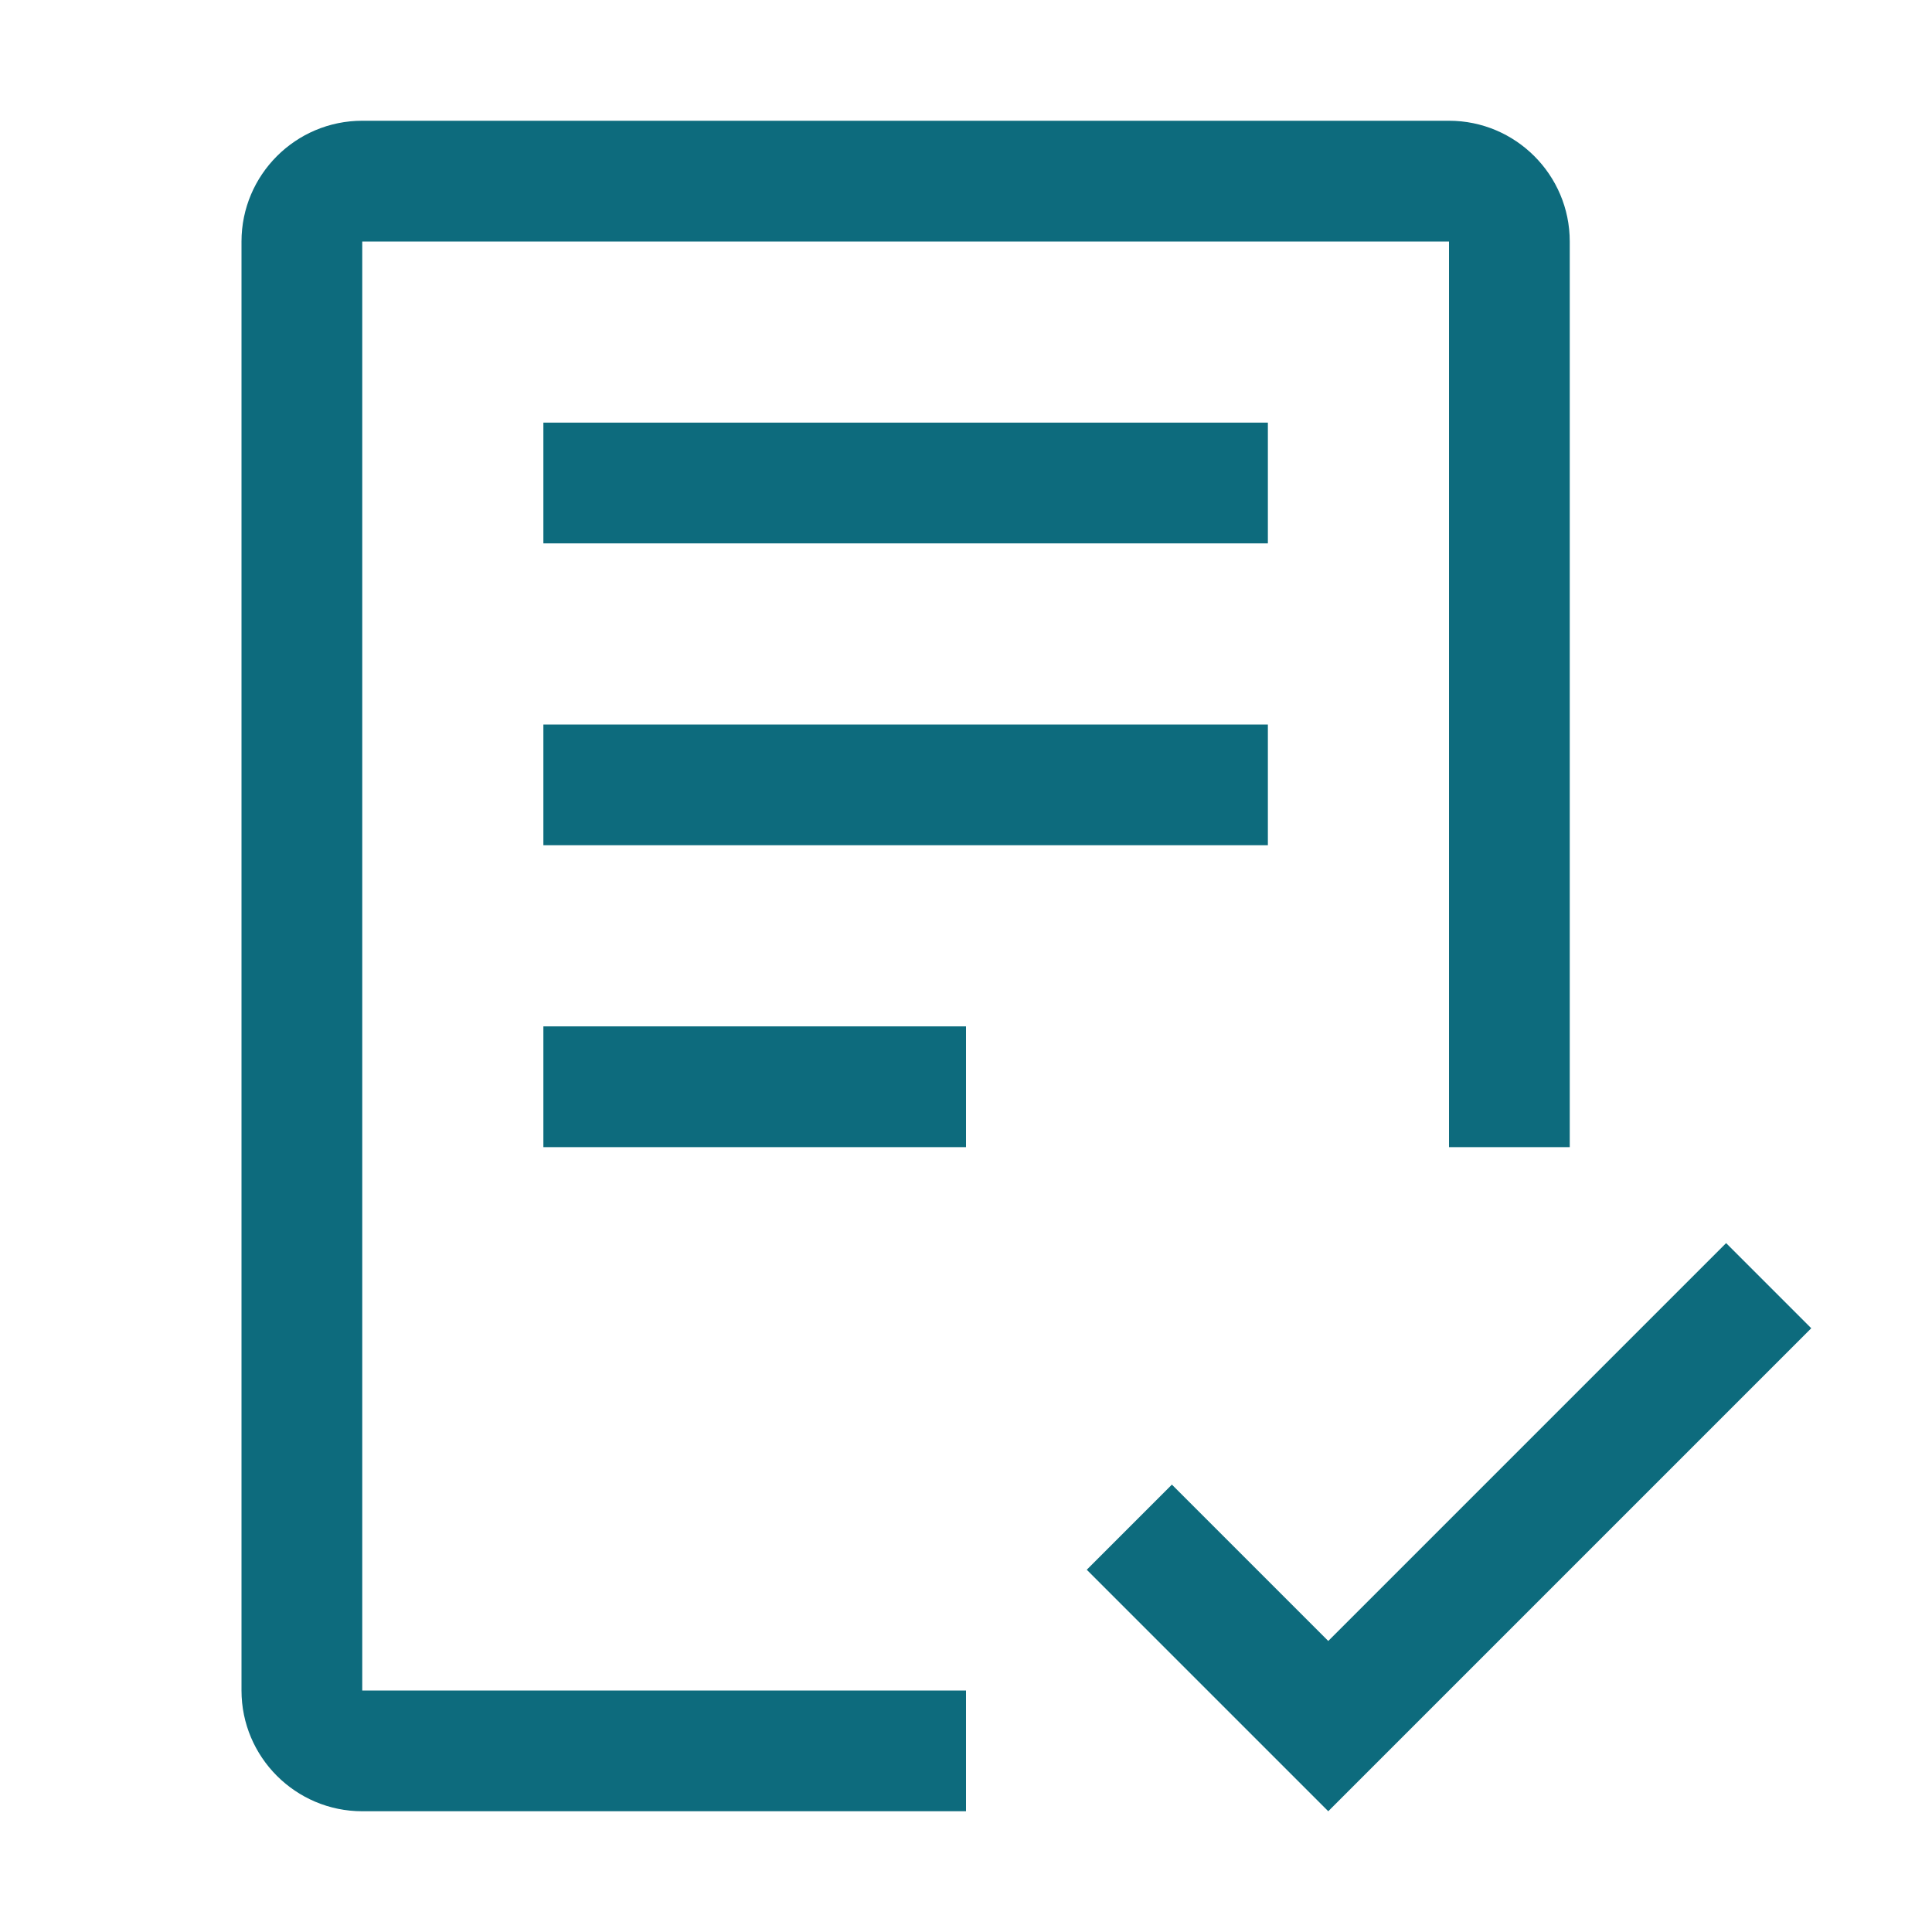
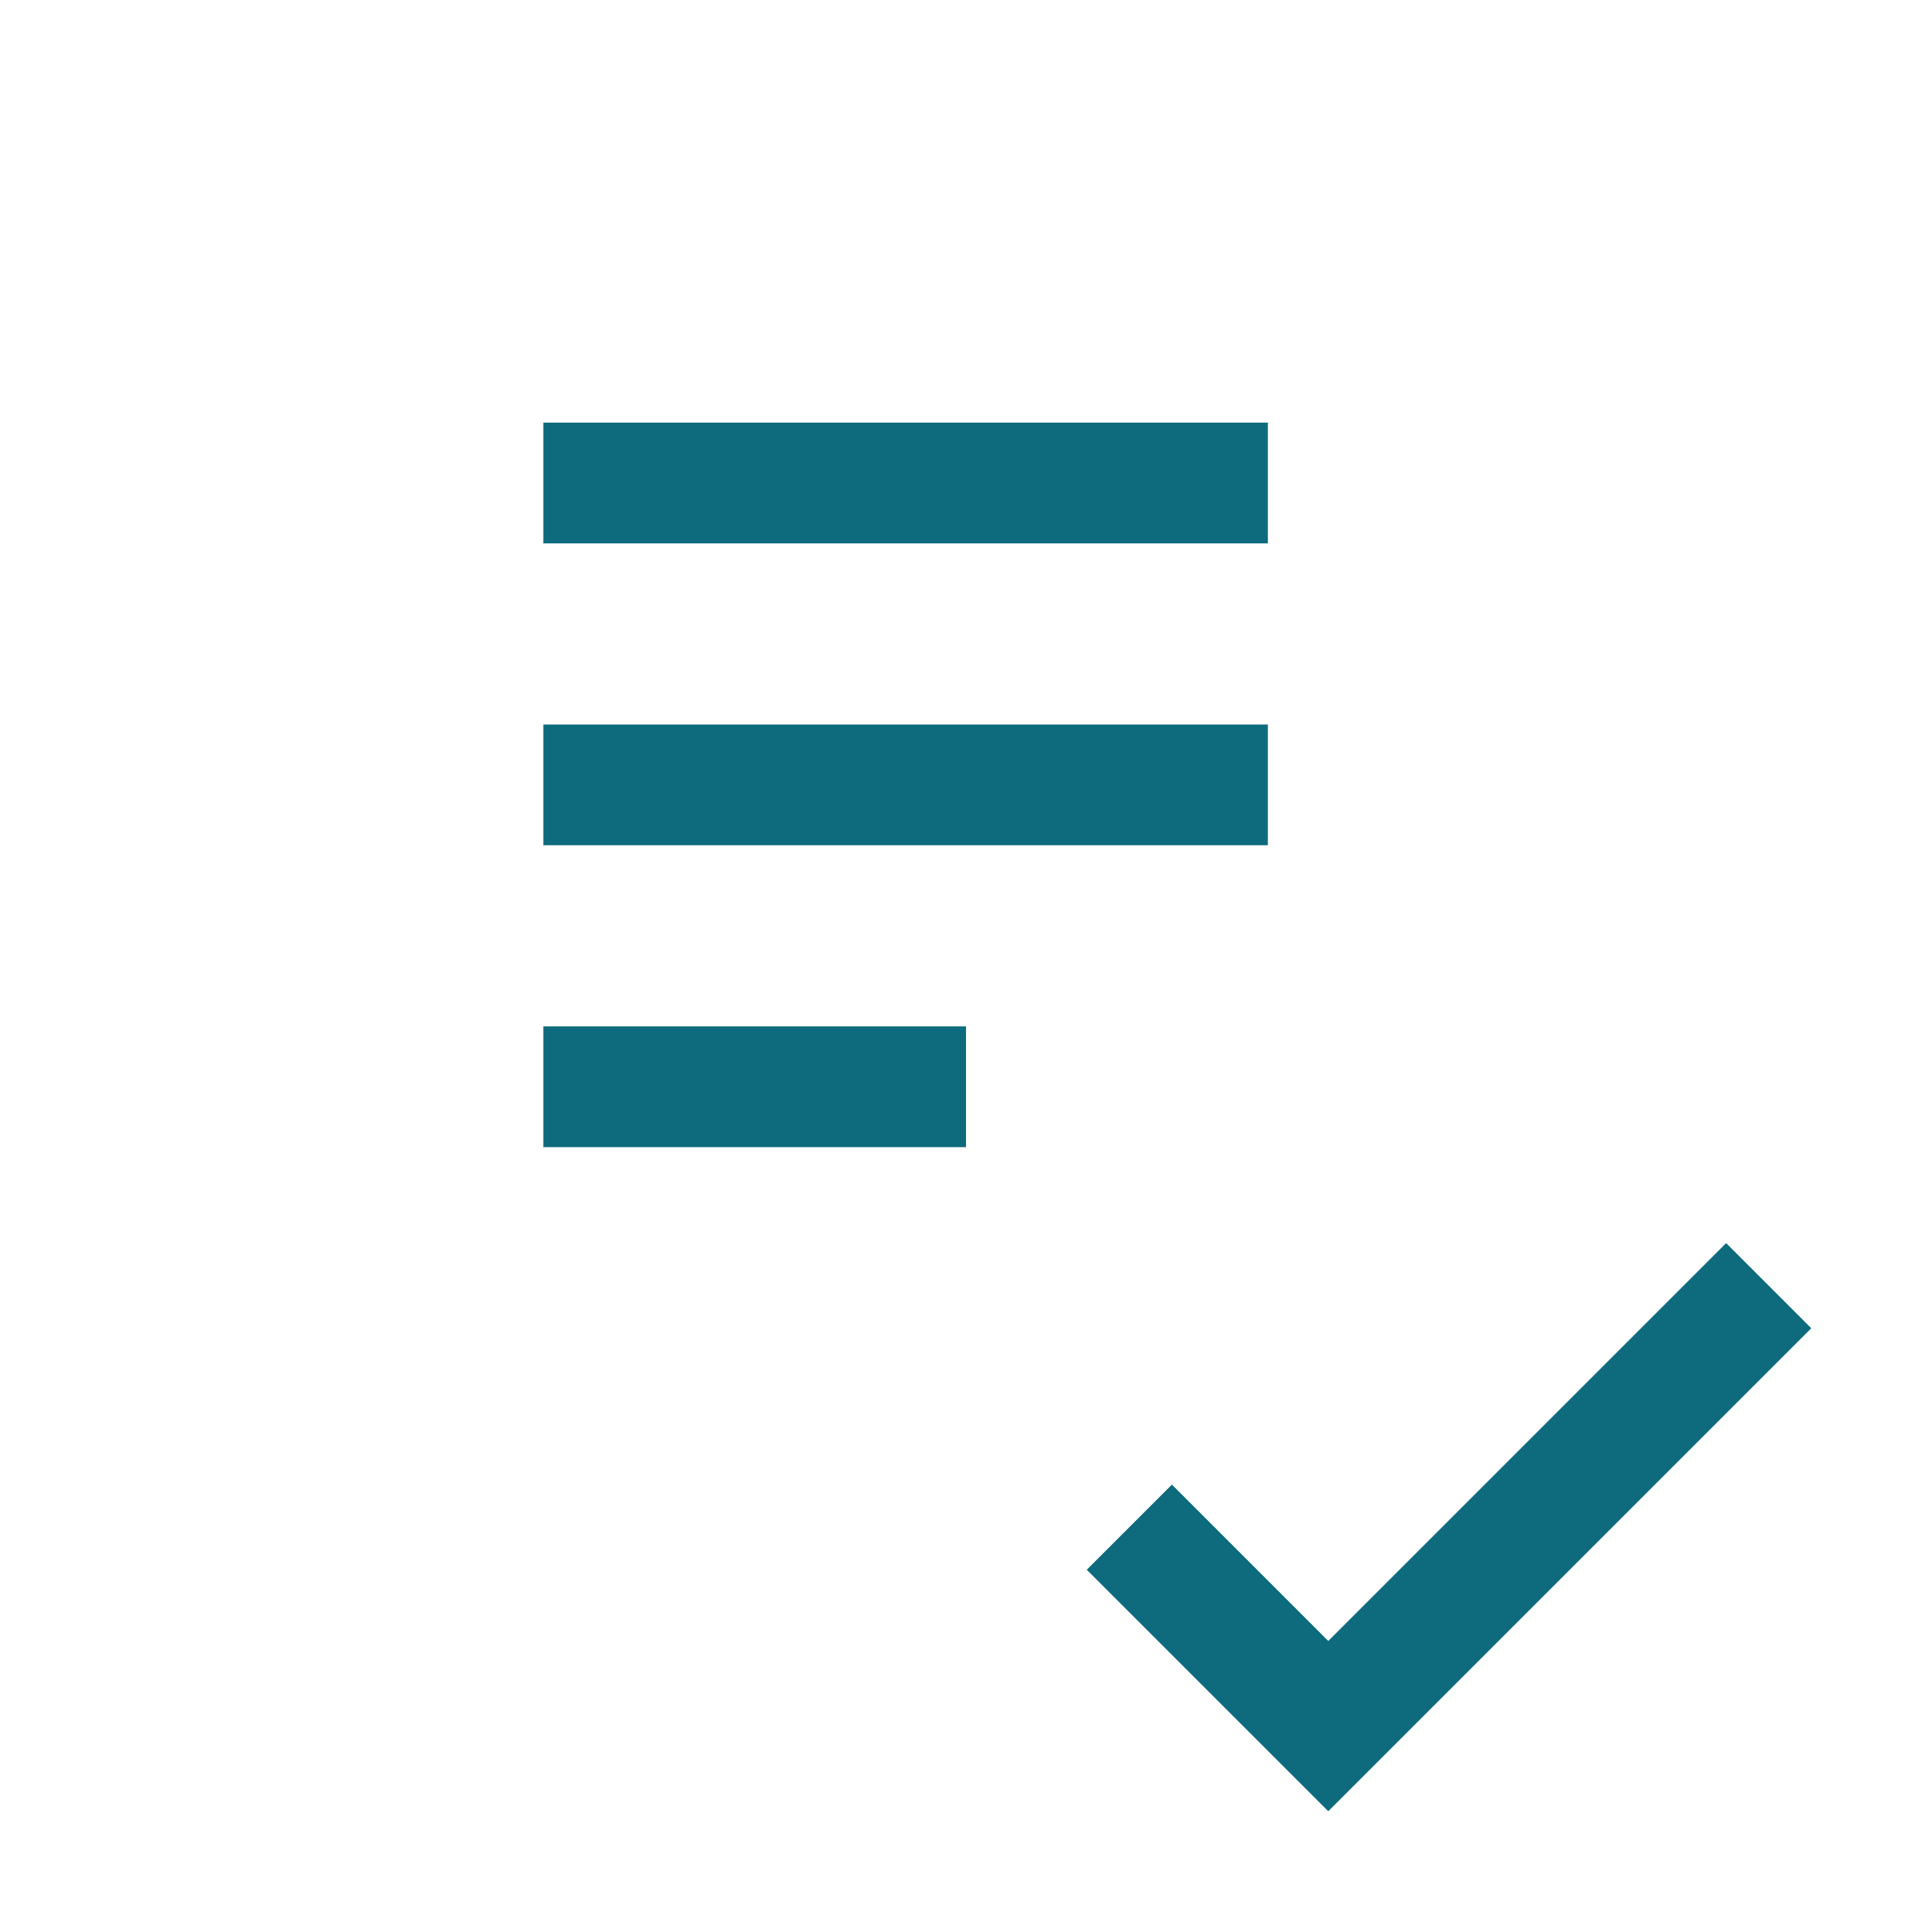
<svg xmlns="http://www.w3.org/2000/svg" width="60" height="60" viewBox="0 0 60 60" fill="none">
  <path d="M41.25 50.962L36.394 46.106L33.75 48.75L41.25 56.25L56.25 41.25L53.606 38.606L41.25 50.962ZM16.875 31.875H30V35.625H16.875V31.875ZM16.875 22.5H39.375V26.25H16.875V22.5ZM16.875 13.125H39.375V16.875H16.875V13.125Z" fill="#0D6B7D" />
-   <path d="M30 56.25H11.25C9.182 56.25 7.5 54.568 7.5 52.5V7.5C7.5 5.432 9.182 3.75 11.25 3.75H45C47.068 3.75 48.75 5.432 48.75 7.5V35.625H45V7.5H11.25V52.5H30V56.25Z" fill="#0D6B7D" />
</svg>